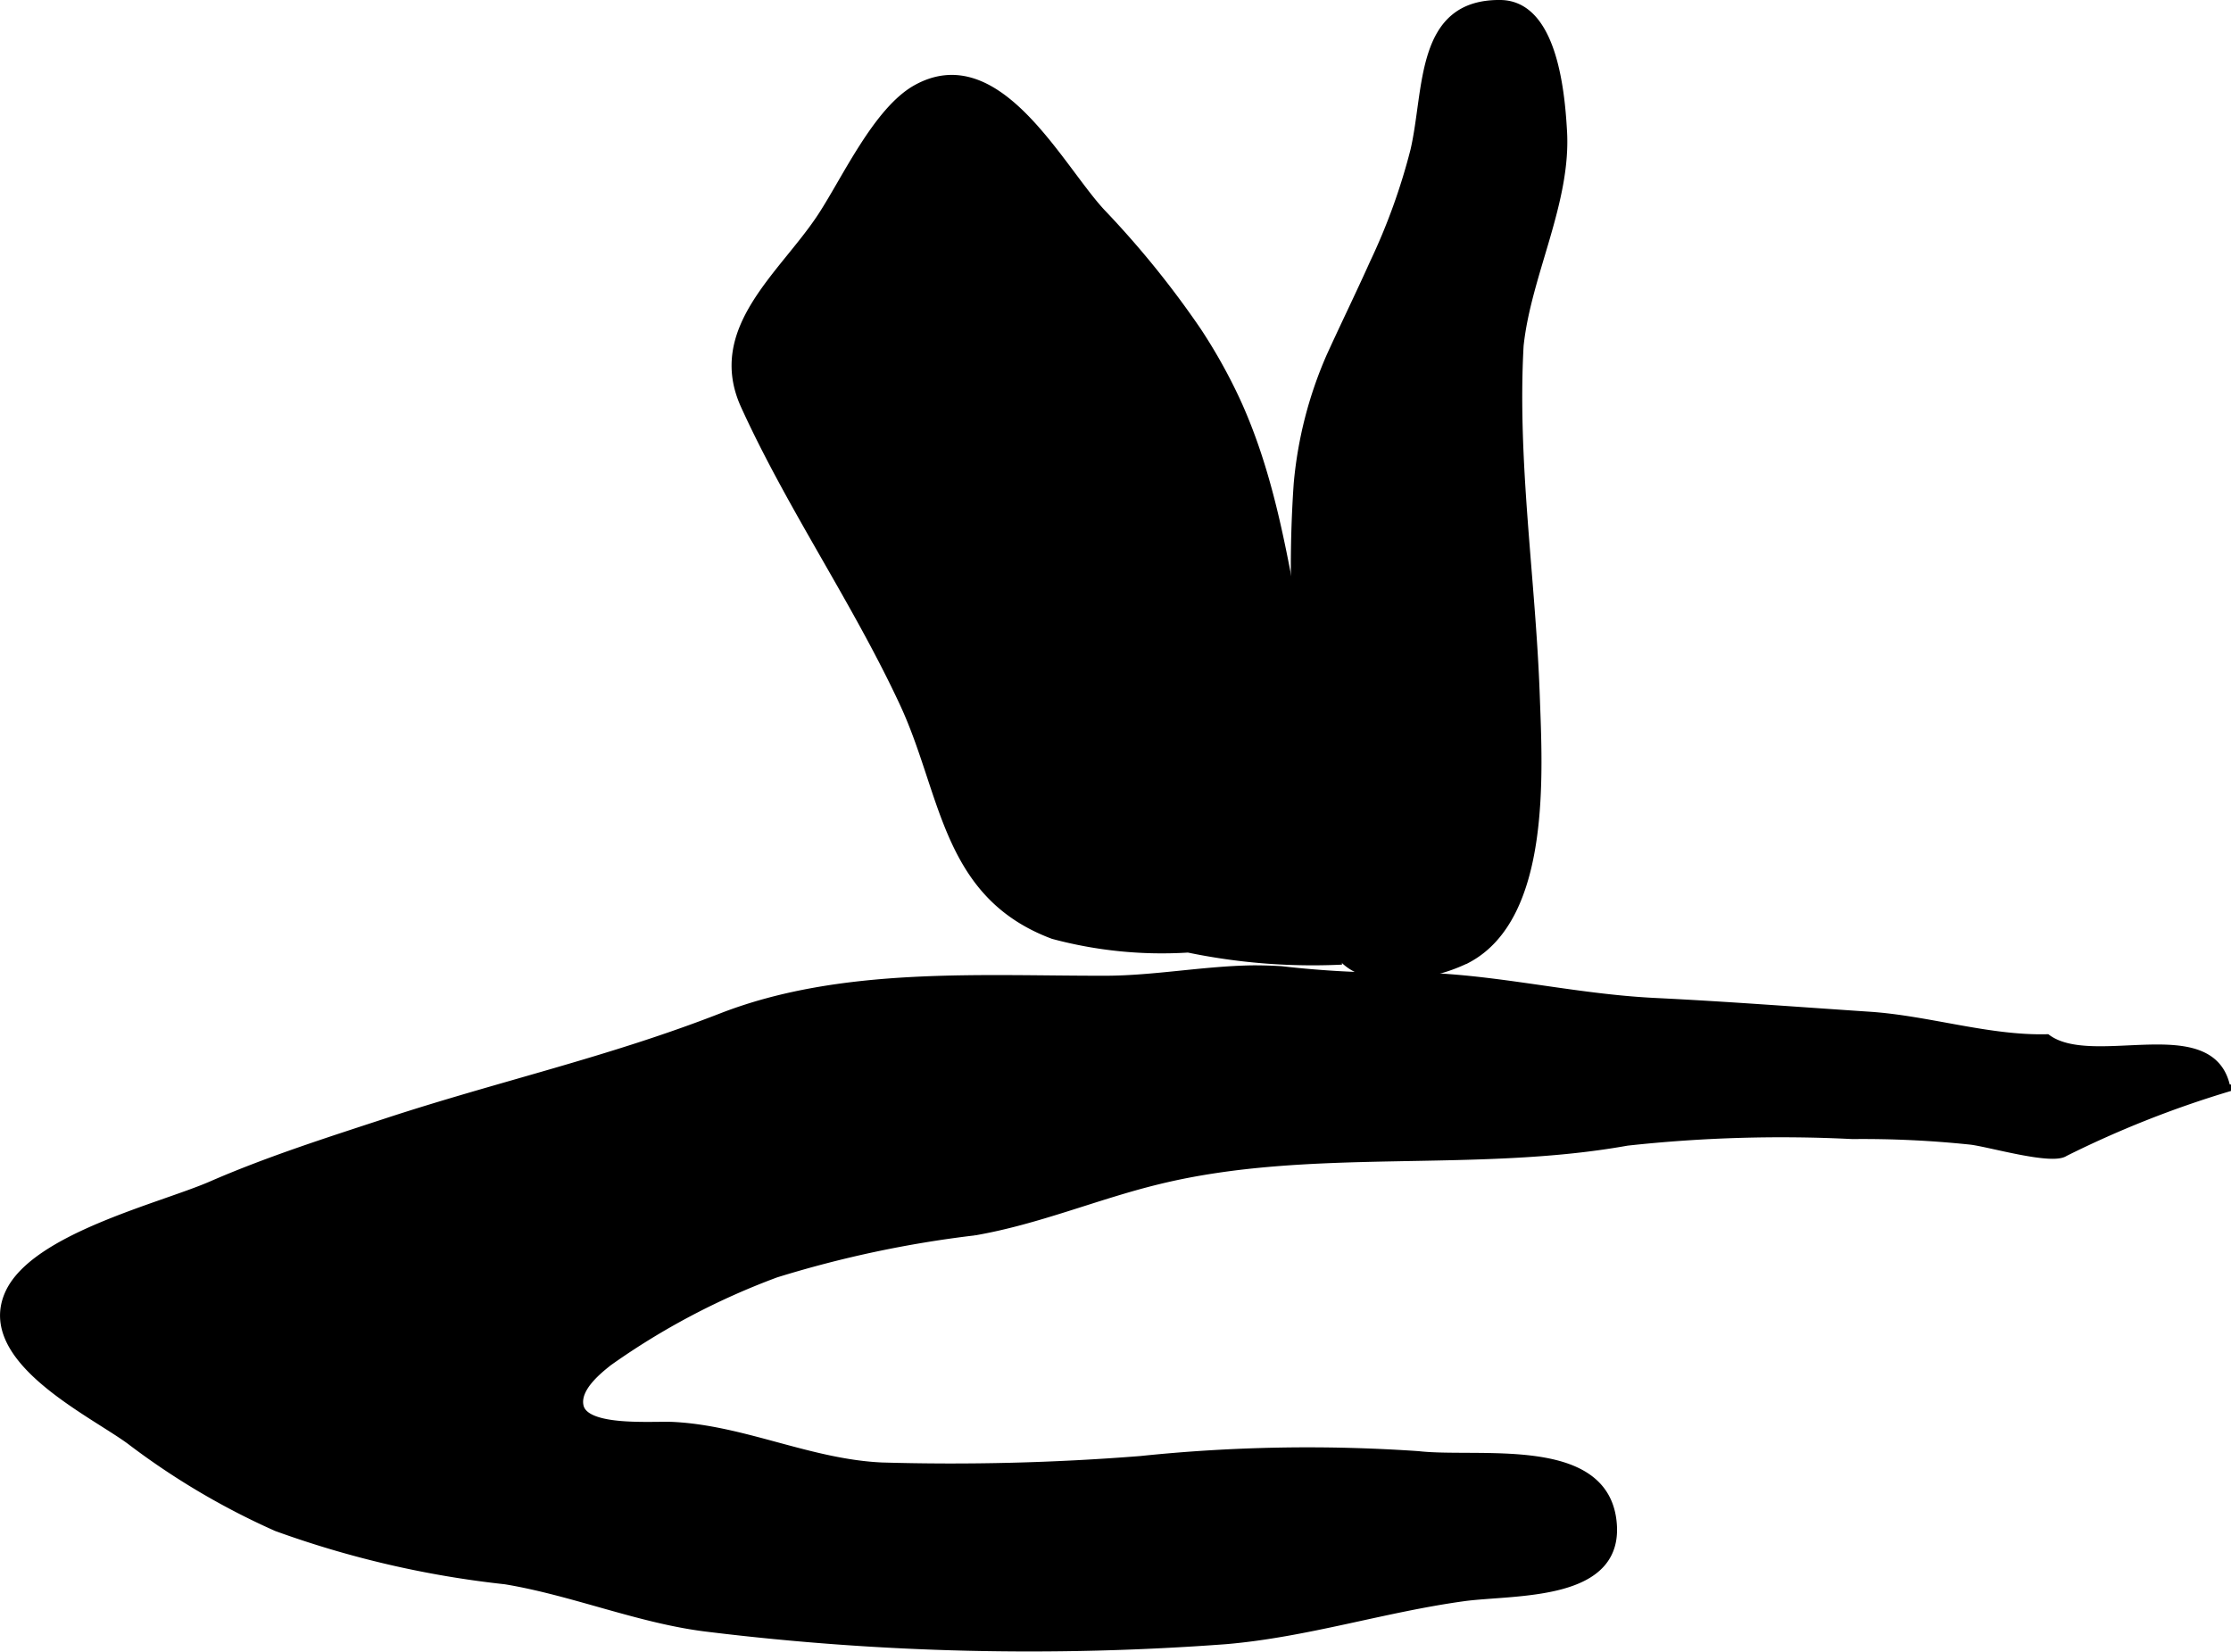
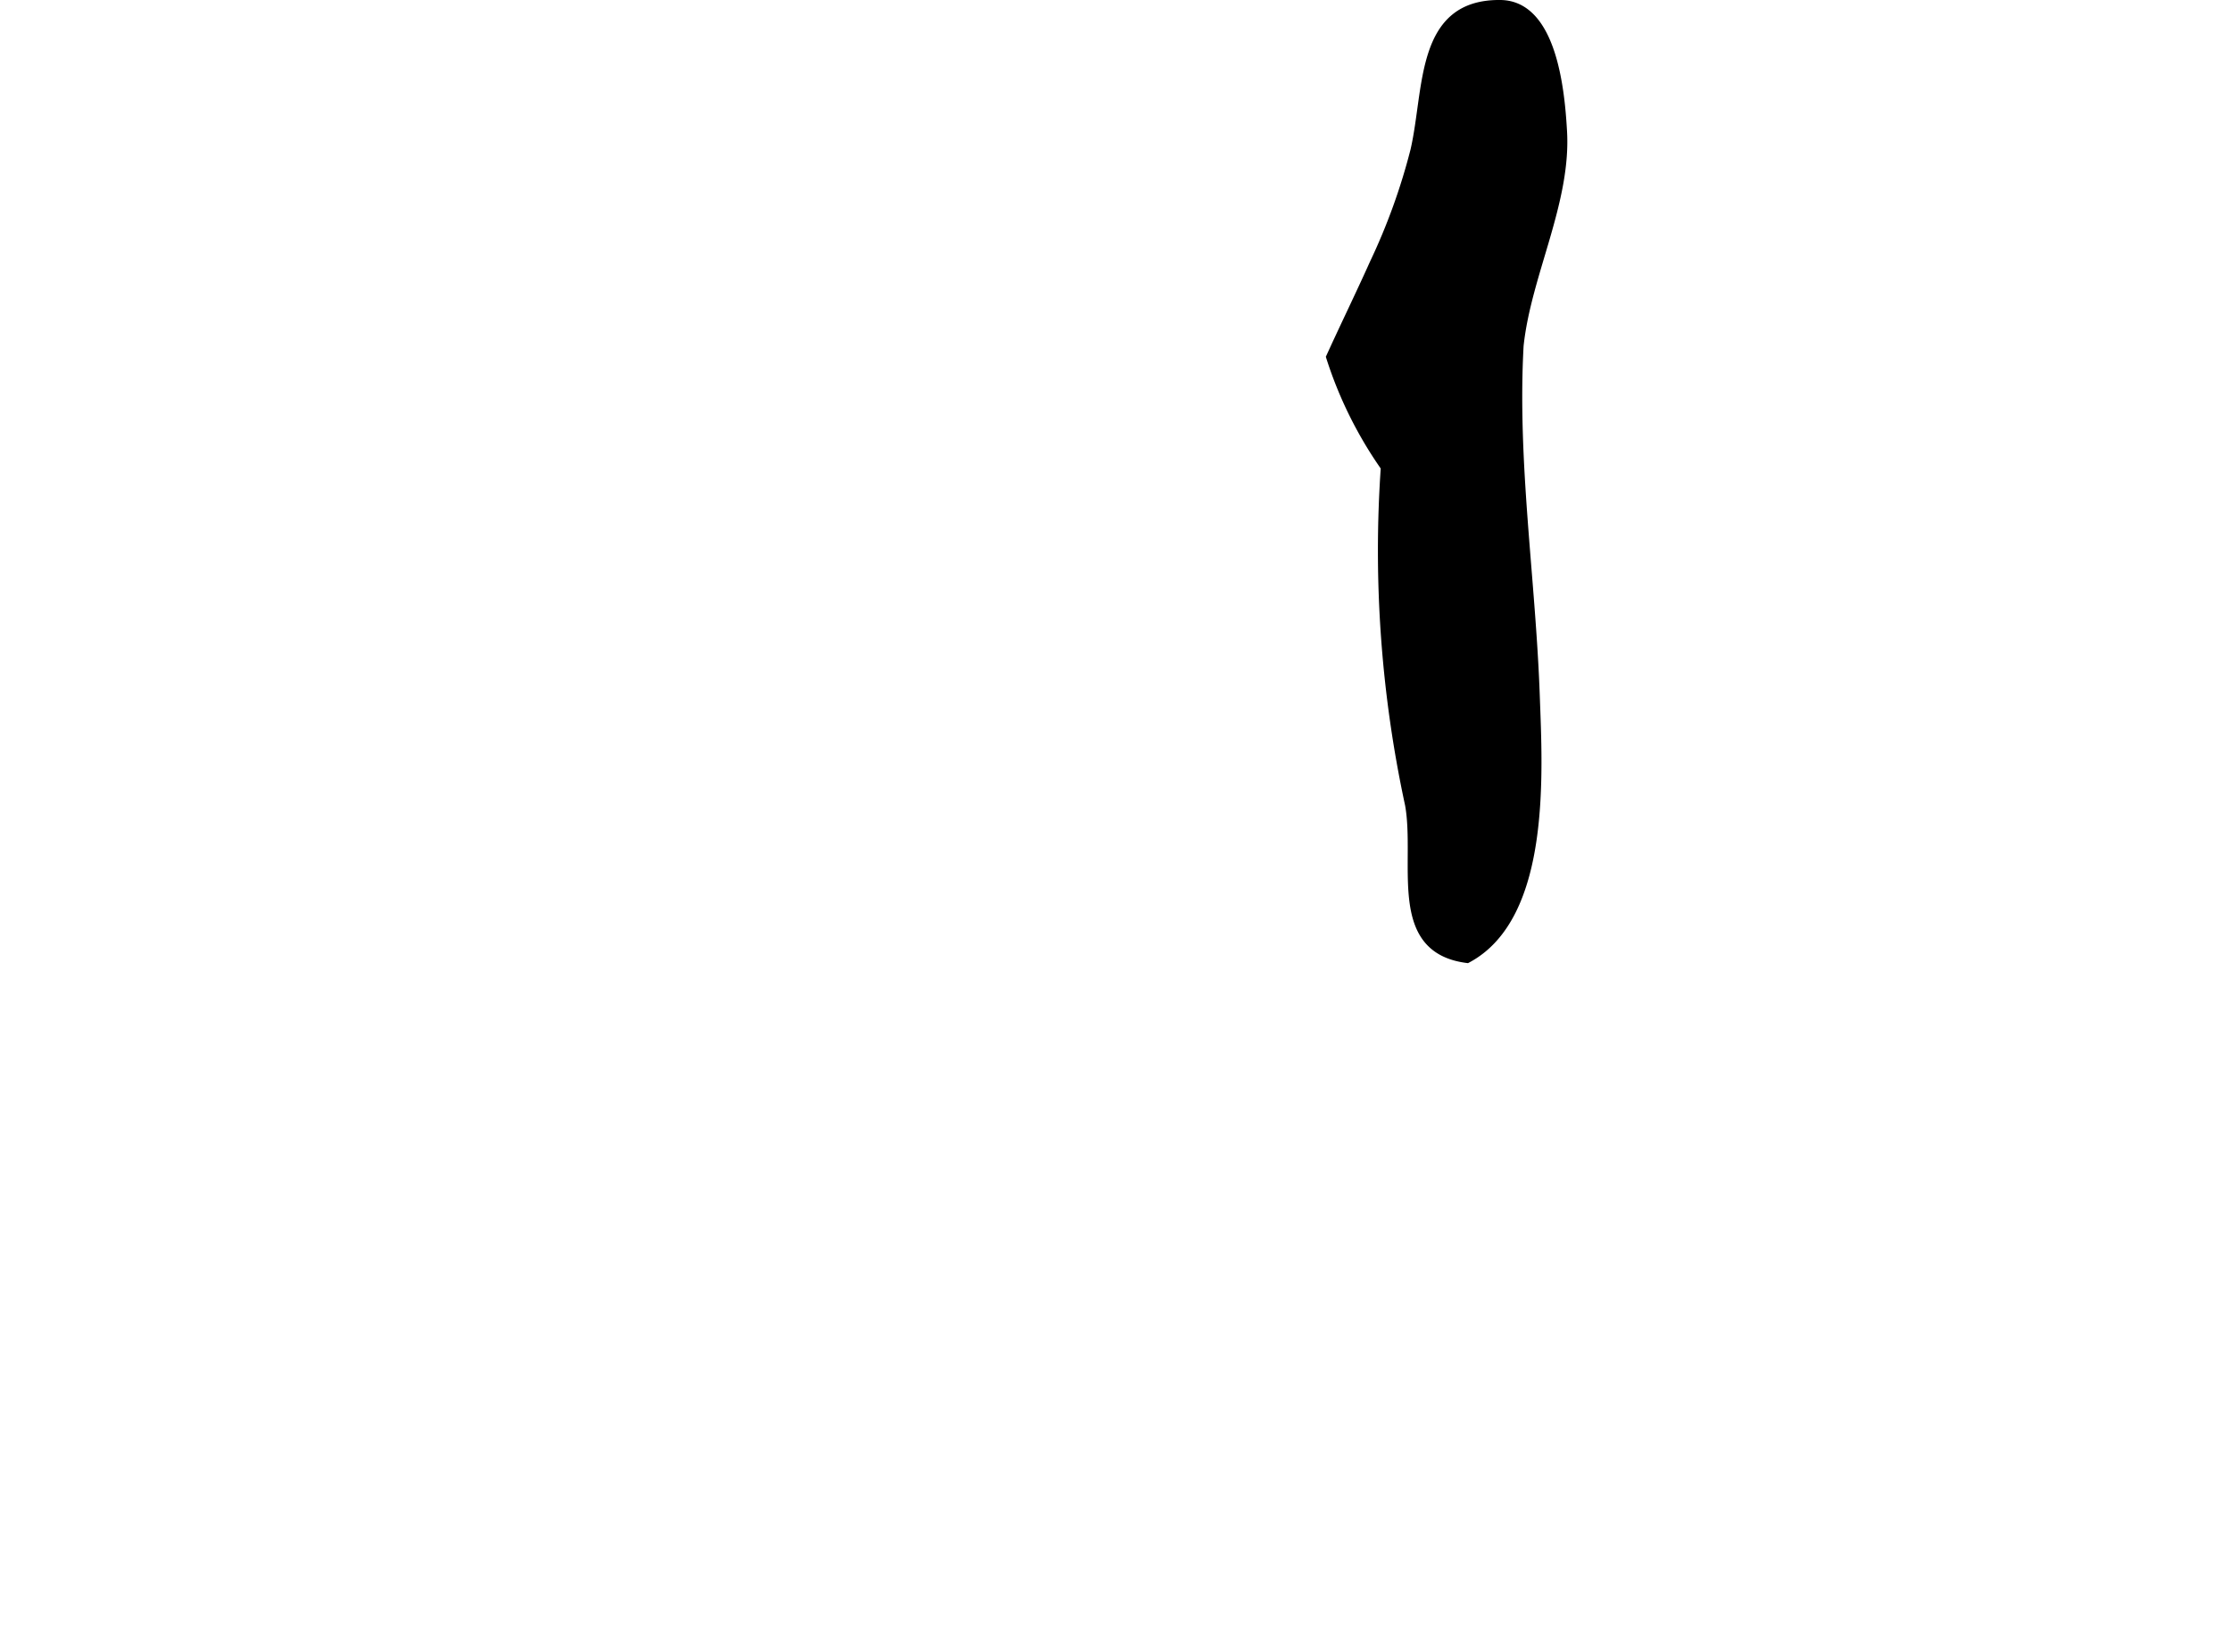
<svg xmlns="http://www.w3.org/2000/svg" version="1.1" width="15.609mm" height="11.555mm" viewBox="0 0 44.245 32.754">
  <defs>
    <style type="text/css">
      .a {
        stroke: #000;
        stroke-miterlimit: 10;
        stroke-width: 0.15px;
        fill-rule: evenodd;
      }
    </style>
  </defs>
-   <path class="a" d="M25.408,19.234a19.968,19.968,0,0,0,2.098.13c1.812-.07,3.487.411,5.322.501,1.414.069,2.828.178,4.241.272,1.171.077,2.368.476,3.529.447.912.676,3.282-.46,3.562.997a20.333,20.333,0,0,0-3.211,1.275c-.258.18-1.54-.202-1.883-.234a20.455,20.455,0,0,0-2.329-.109,28.112,28.112,0,0,0-4.469.131c-3.053.547-6.283.028-9.297.766-1.224.297-2.378.793-3.642,1.013a22.03,22.03,0,0,0-3.942.837,14.351,14.351,0,0,0-3.318,1.752c-.216.172-.654.524-.569.879.118.48,1.443.361,1.848.381,1.403.07,2.714.739,4.138.804a47.476,47.476,0,0,0,5.135-.128,32.002,32.002,0,0,1,5.504-.097c1.185.136,3.626-.306,3.853,1.265.224,1.581-1.923,1.423-2.947,1.561-1.593.219-3.104.713-4.716.852A52.398,52.398,0,0,1,14.071,32.288c-1.357-.155-2.688-.721-4.05-.946a19.452,19.452,0,0,1-4.536-1.052,14.558,14.558,0,0,1-2.908-1.722c-.774-.568-2.998-1.618-2.401-2.925.51-1.111,3.009-1.709,4.007-2.141,1.134-.495,2.335-.876,3.471-1.249,2.244-.737,4.42-1.216,6.654-2.087,2.383-.927,5.138-.738,7.614-.742.97-.002,1.937-.19,2.913-.206C25.03,19.217,25.217,19.223,25.408,19.234Z" />
-   <path class="a" d="M27.24,5.215a12.252,12.252,0,0,0,.806-2.231c.281-1.21.088-2.927,1.71-2.909,1.028.011,1.196,1.675,1.244,2.491.098,1.424-.71,2.873-.859,4.29-.128,2.317.239,4.63.321,6.943.053,1.495.231,4.377-1.363,5.223a3.269,3.269,0,0,1-1.727.32c-1.528-.194-.953-1.902-1.159-3.062a23.88,23.88,0,0,1-.481-6.691A8.064,8.064,0,0,1,26.374,7.08C26.65,6.472,26.955,5.85,27.24,5.215Z" />
-   <path class="a" d="M23.754,6.569a10.629,10.629,0,0,1,.77,1.38c.894,1.95,1.053,4.091,1.531,6.171a21.289,21.289,0,0,1,.485,4.937,12.121,12.121,0,0,1-2.976-.243,8.321,8.321,0,0,1-2.678-.268c-2.144-.801-2.139-2.81-2.966-4.592-.94-2.024-2.235-3.89-3.155-5.911-.689-1.514.752-2.582,1.515-3.737.483-.731,1.109-2.114,1.891-2.55,1.612-.899,2.829,1.544,3.673,2.454A18.462,18.462,0,0,1,23.754,6.569Z" />
+   <path class="a" d="M27.24,5.215a12.252,12.252,0,0,0,.806-2.231c.281-1.21.088-2.927,1.71-2.909,1.028.011,1.196,1.675,1.244,2.491.098,1.424-.71,2.873-.859,4.29-.128,2.317.239,4.63.321,6.943.053,1.495.231,4.377-1.363,5.223c-1.528-.194-.953-1.902-1.159-3.062a23.88,23.88,0,0,1-.481-6.691A8.064,8.064,0,0,1,26.374,7.08C26.65,6.472,26.955,5.85,27.24,5.215Z" />
</svg>